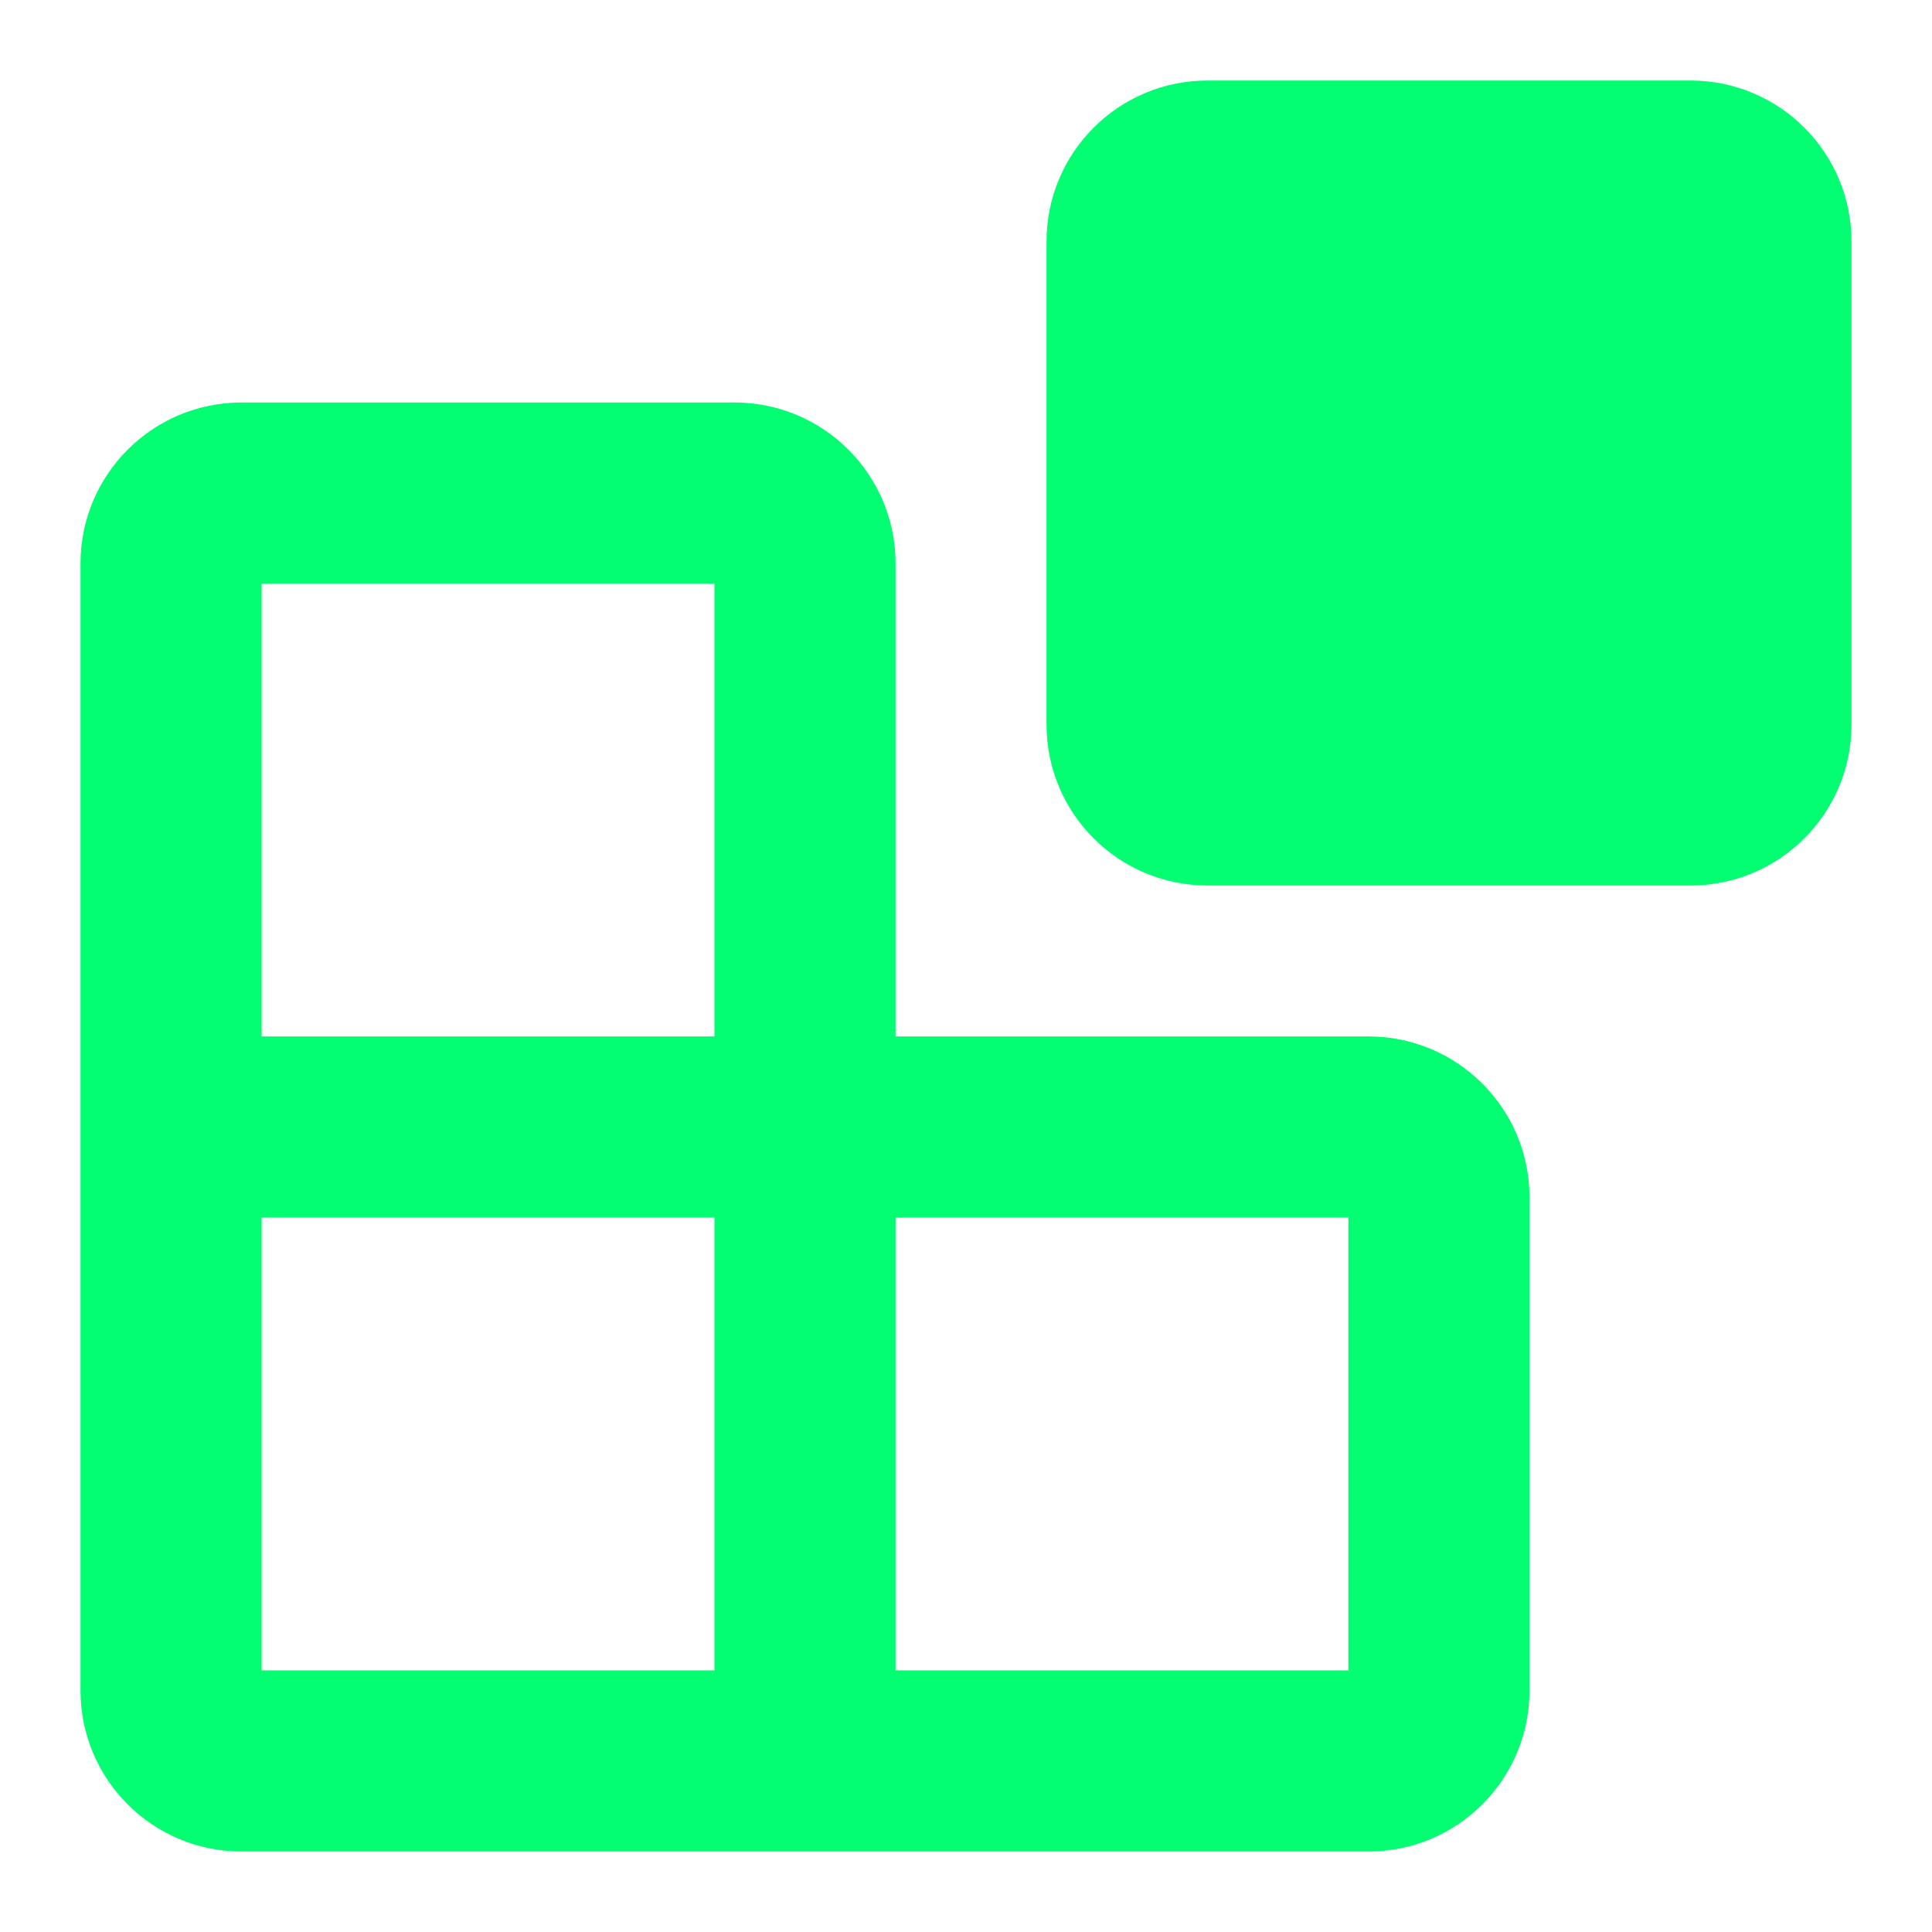
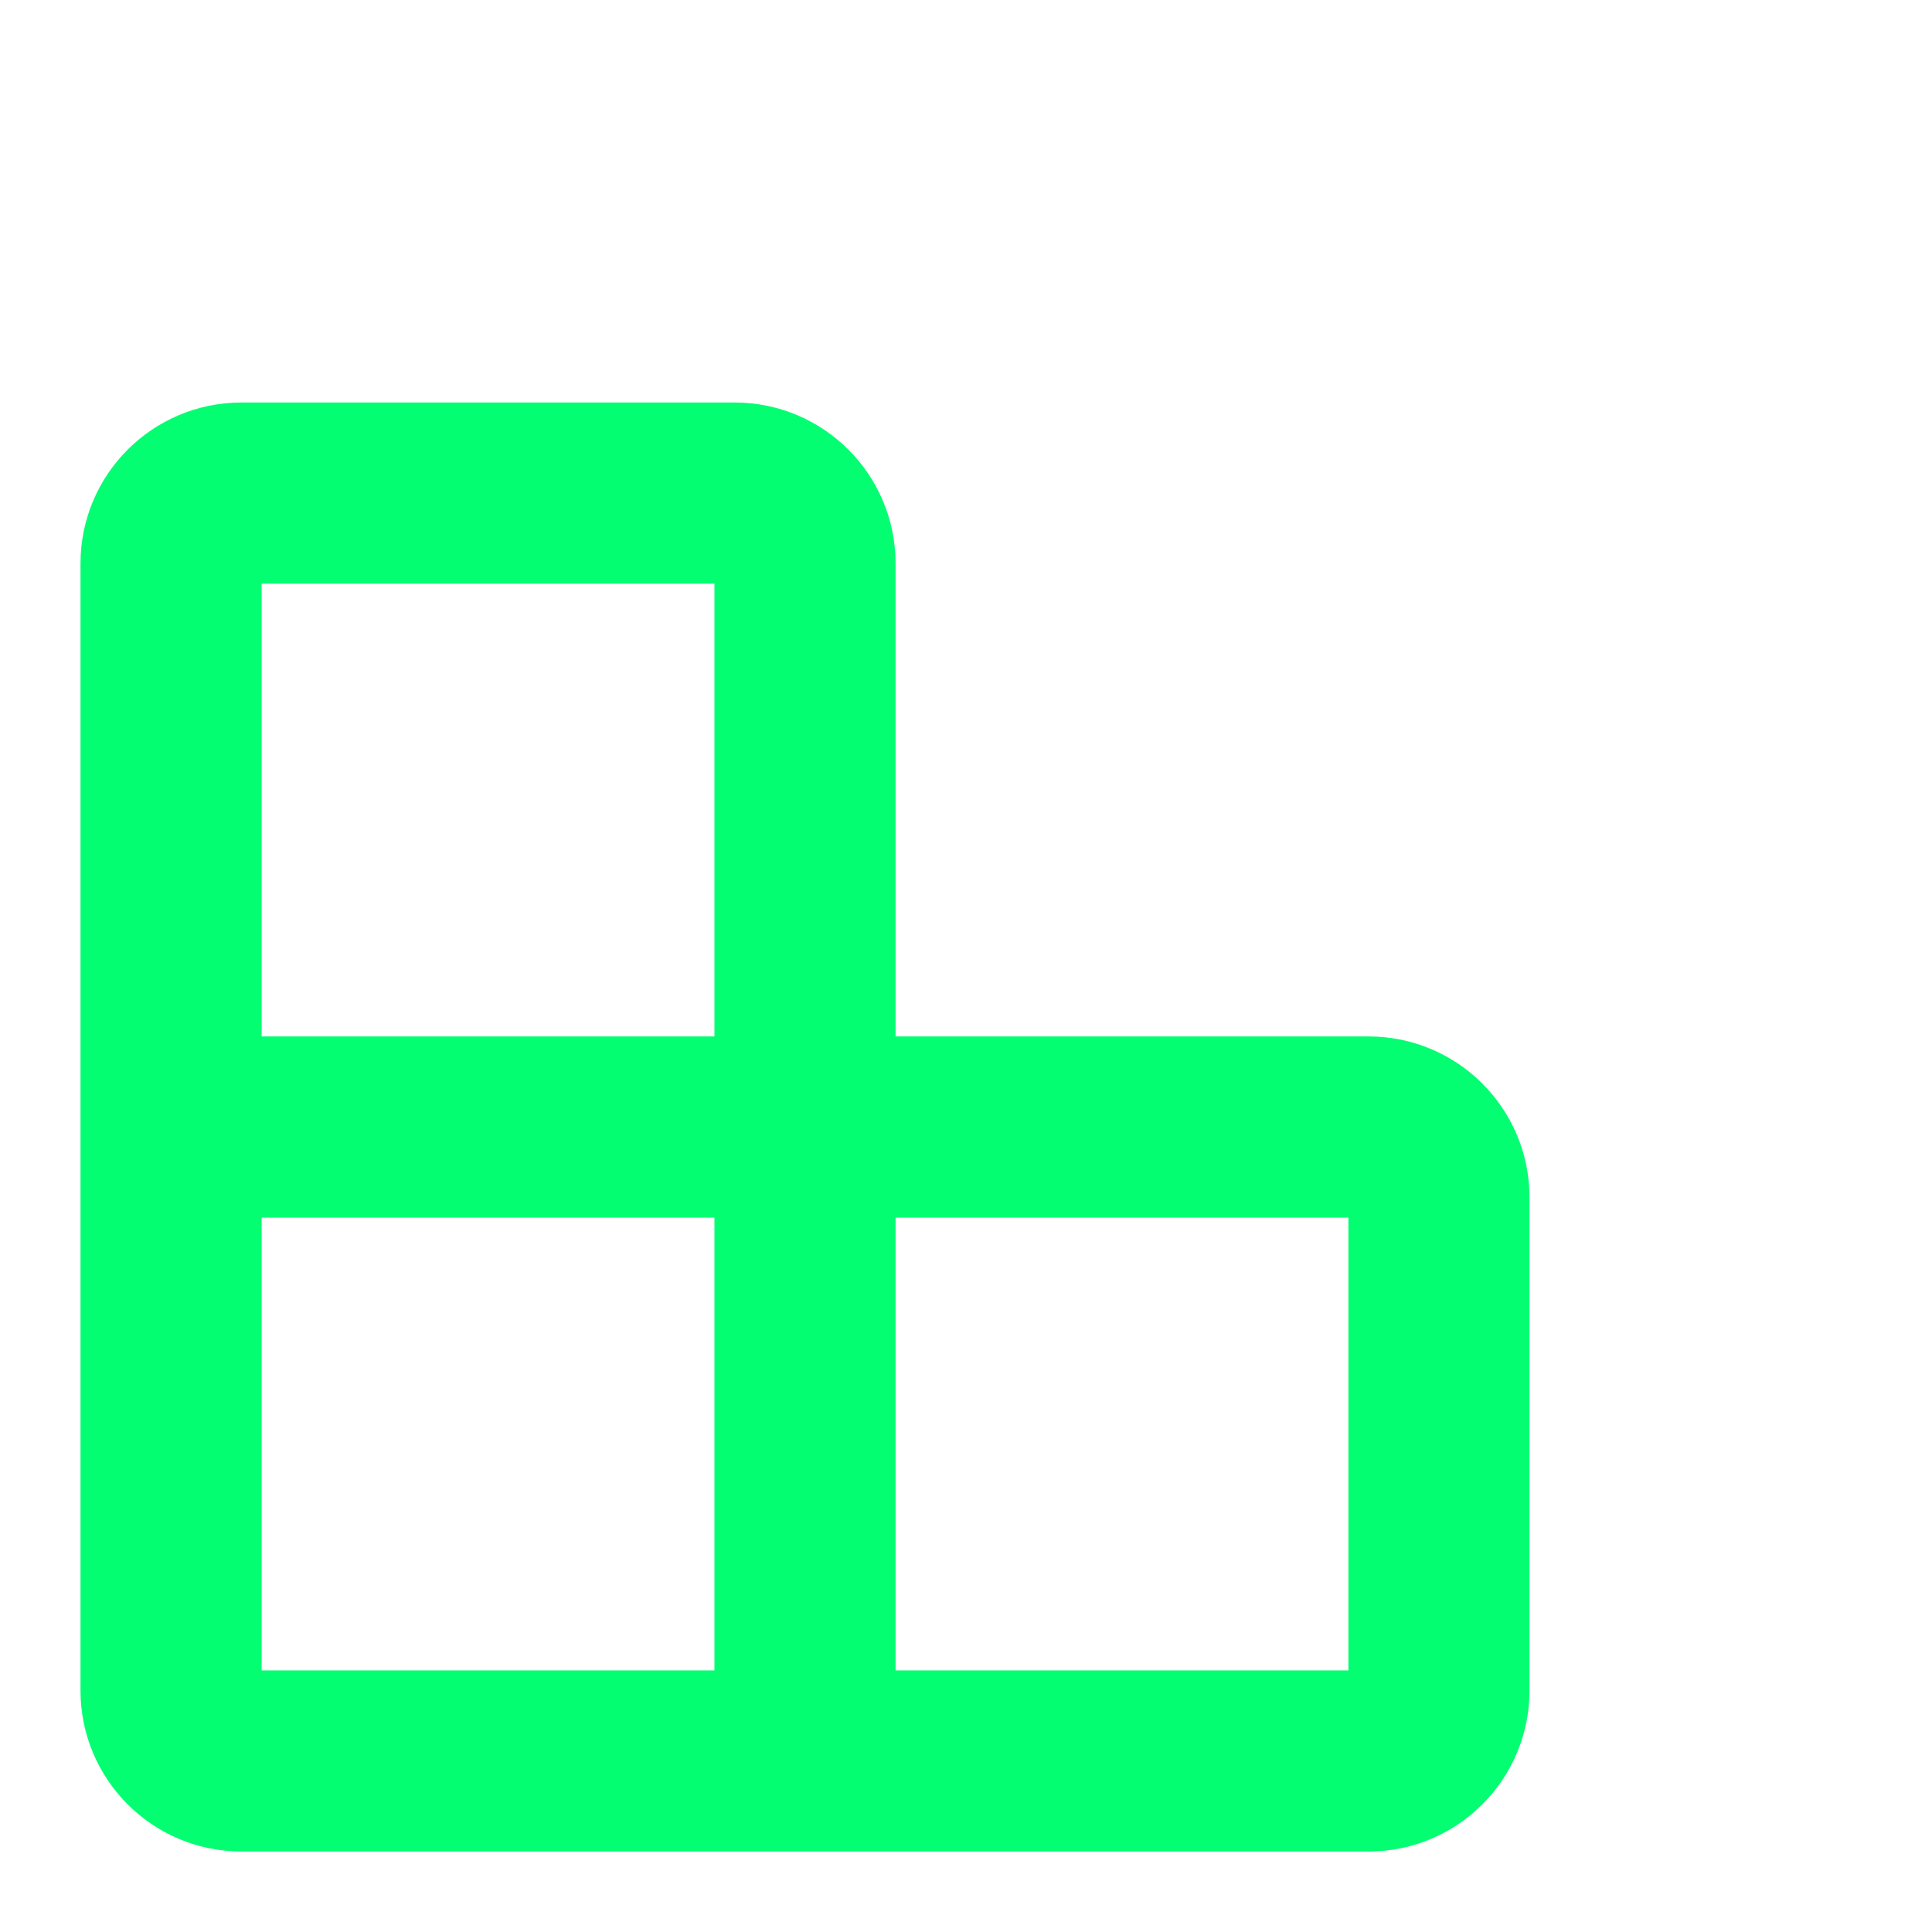
<svg xmlns="http://www.w3.org/2000/svg" width="24" height="24" viewBox="0 0 24 24" fill="none">
  <path d="M11.125 12.875V7C11.125 5.895 10.23 5 9.125 5H3C1.895 5 1 5.895 1 7V21C1 22.105 1.895 23 3 23H17C18.105 23 19 22.105 19 21V14.875C19 13.77 18.105 12.875 17 12.875H11.125ZM3.25 7.25H8.875V12.875H3.25V7.25ZM3.25 15.125H8.875V20.75H3.25V15.125ZM16.75 20.75H11.125V15.125H16.75V20.75Z" fill="#04FE72" />
-   <path d="M23 9C23 10.105 22.105 11 21 11H15C13.895 11 13 10.105 13 9V3C13 1.895 13.895 1 15 1H21C22.105 1 23 1.895 23 3V9Z" fill="#04FE72" />
</svg>